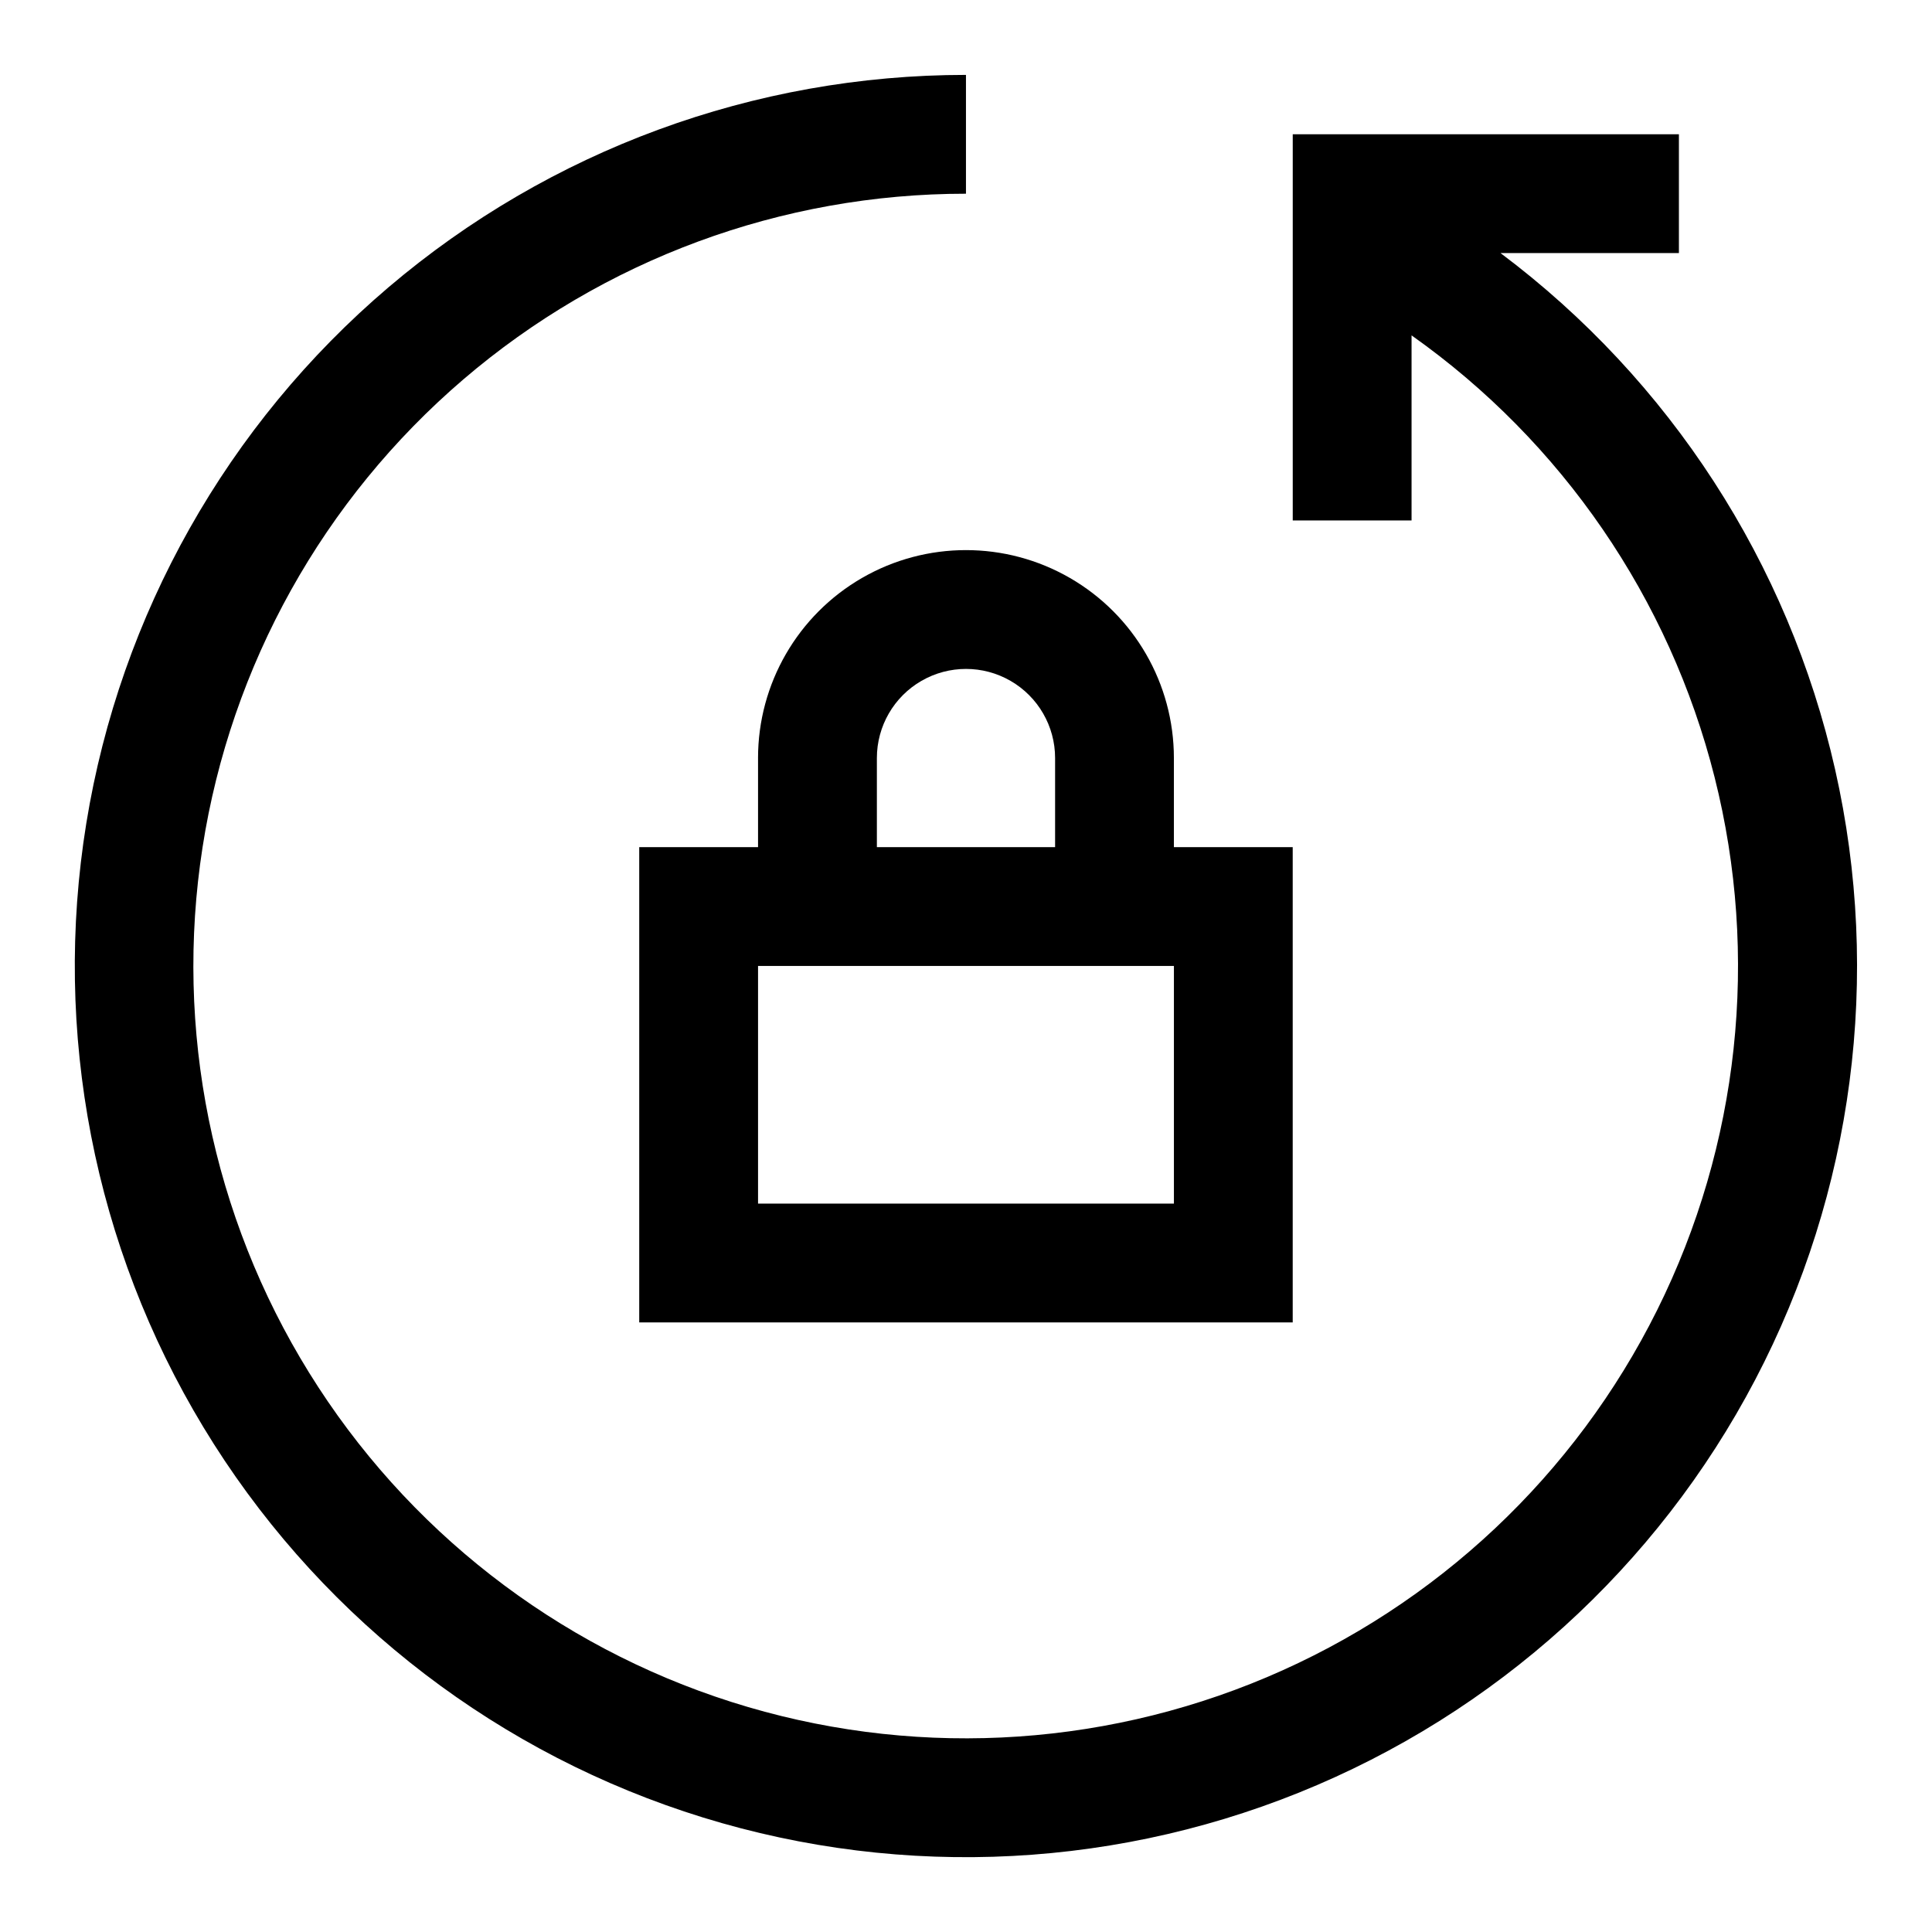
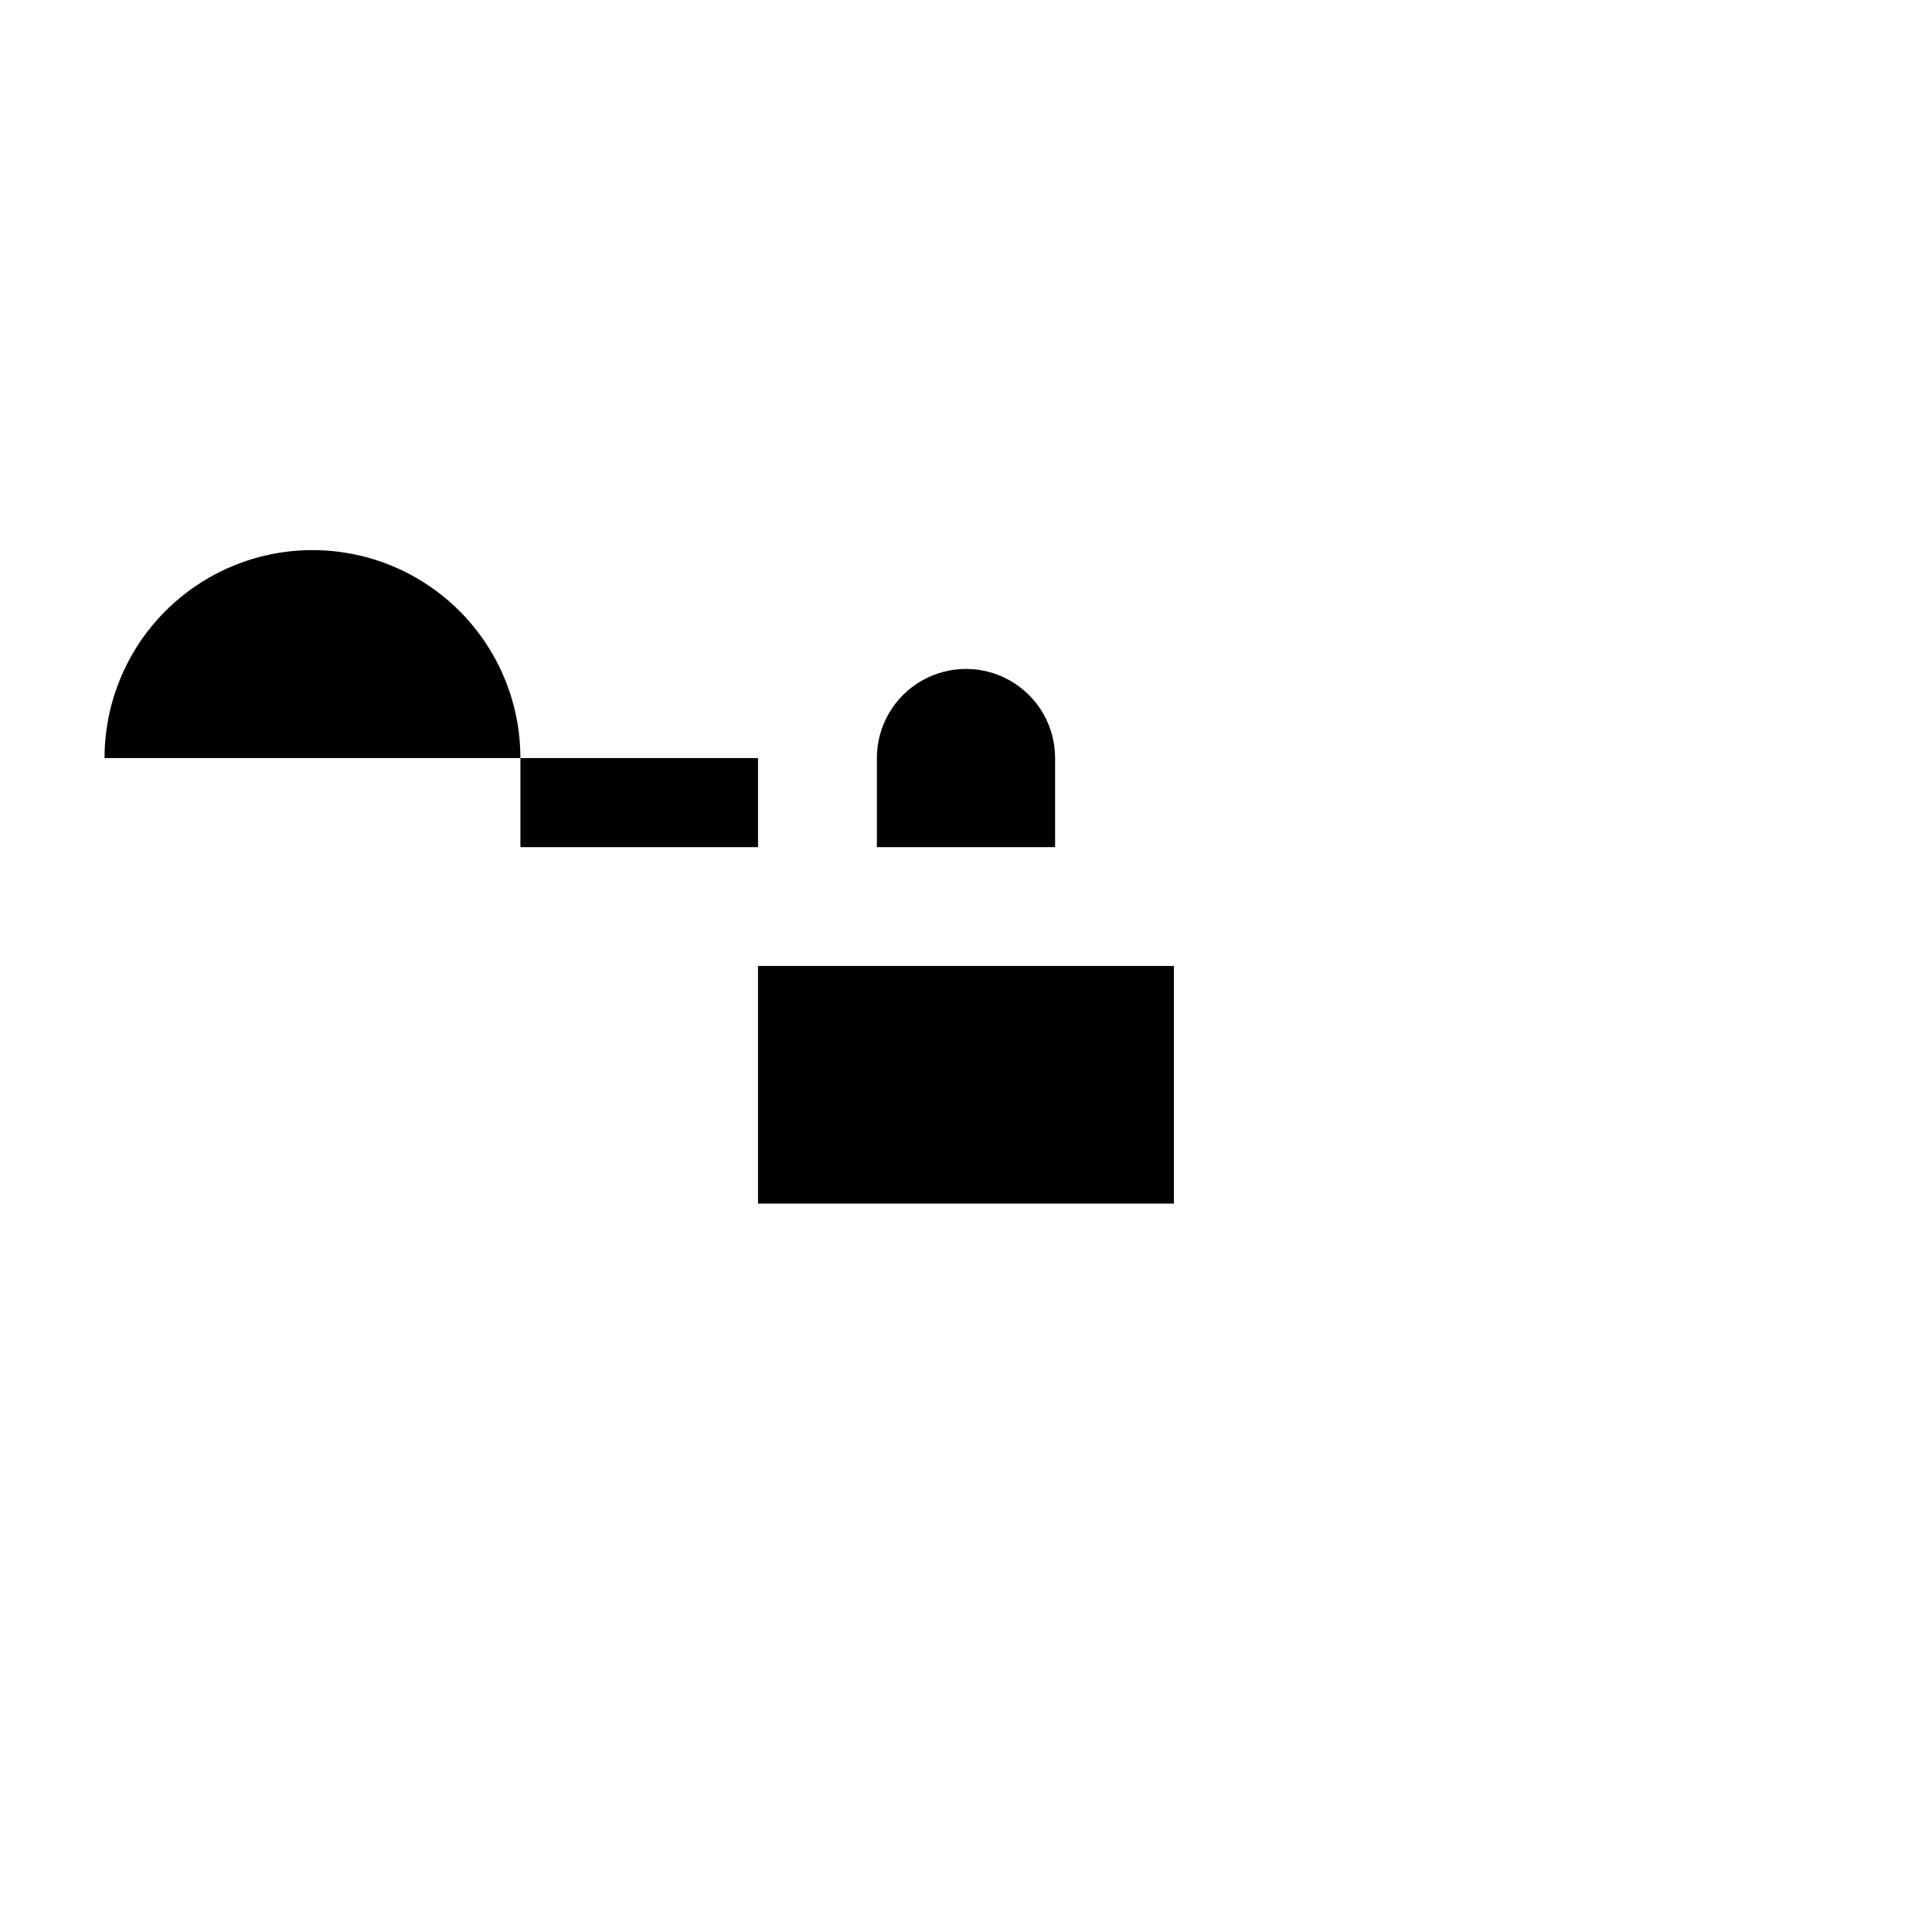
<svg xmlns="http://www.w3.org/2000/svg" fill="#000000" width="800px" height="800px" version="1.1" viewBox="144 144 512 512">
  <g>
-     <path d="m541.7 211.07h47.23v-31.488h-102.34v102.34h31.488v-49.043c39.891 28.199 68.375 69.738 80.312 117.11 11.938 47.367 6.539 97.445-15.219 141.18-21.762 43.738-58.445 78.25-103.43 97.301-44.984 19.051-95.297 21.387-141.85 6.582-46.555-14.805-86.277-45.77-111.99-87.305-25.715-41.531-35.73-90.895-28.23-139.16 7.5-48.273 32.016-92.27 69.121-124.04 37.105-31.773 84.352-49.227 133.2-49.211v-31.488c-56.078 0-110.32 19.957-153.04 56.293-42.711 36.34-71.094 86.688-80.078 142.04-8.98 55.355 2.023 112.1 31.051 160.07 29.027 47.98 74.18 84.066 127.38 101.8 53.199 17.734 110.97 15.957 162.98-5.008 52.008-20.969 94.859-59.758 120.88-109.43 26.027-49.672 33.527-106.98 21.164-161.68-12.367-54.695-43.793-103.21-88.652-136.85z" />
-     <path d="m344.89 344.89v23.617h-31.488v125.95h173.18v-125.95h-31.488v-23.617c0-19.688-10.5-37.879-27.551-47.723s-38.055-9.844-55.105 0c-17.047 9.844-27.551 28.035-27.551 47.723zm110.21 118.08h-110.21v-62.977h110.21zm-31.488-118.08v23.617h-47.23v-23.617c0-8.438 4.5-16.234 11.809-20.453 7.305-4.219 16.309-4.219 23.613 0 7.309 4.219 11.809 12.016 11.809 20.453z" />
+     <path d="m344.89 344.89v23.617h-31.488v125.95v-125.95h-31.488v-23.617c0-19.688-10.5-37.879-27.551-47.723s-38.055-9.844-55.105 0c-17.047 9.844-27.551 28.035-27.551 47.723zm110.21 118.08h-110.21v-62.977h110.21zm-31.488-118.08v23.617h-47.23v-23.617c0-8.438 4.5-16.234 11.809-20.453 7.305-4.219 16.309-4.219 23.613 0 7.309 4.219 11.809 12.016 11.809 20.453z" />
  </g>
</svg>